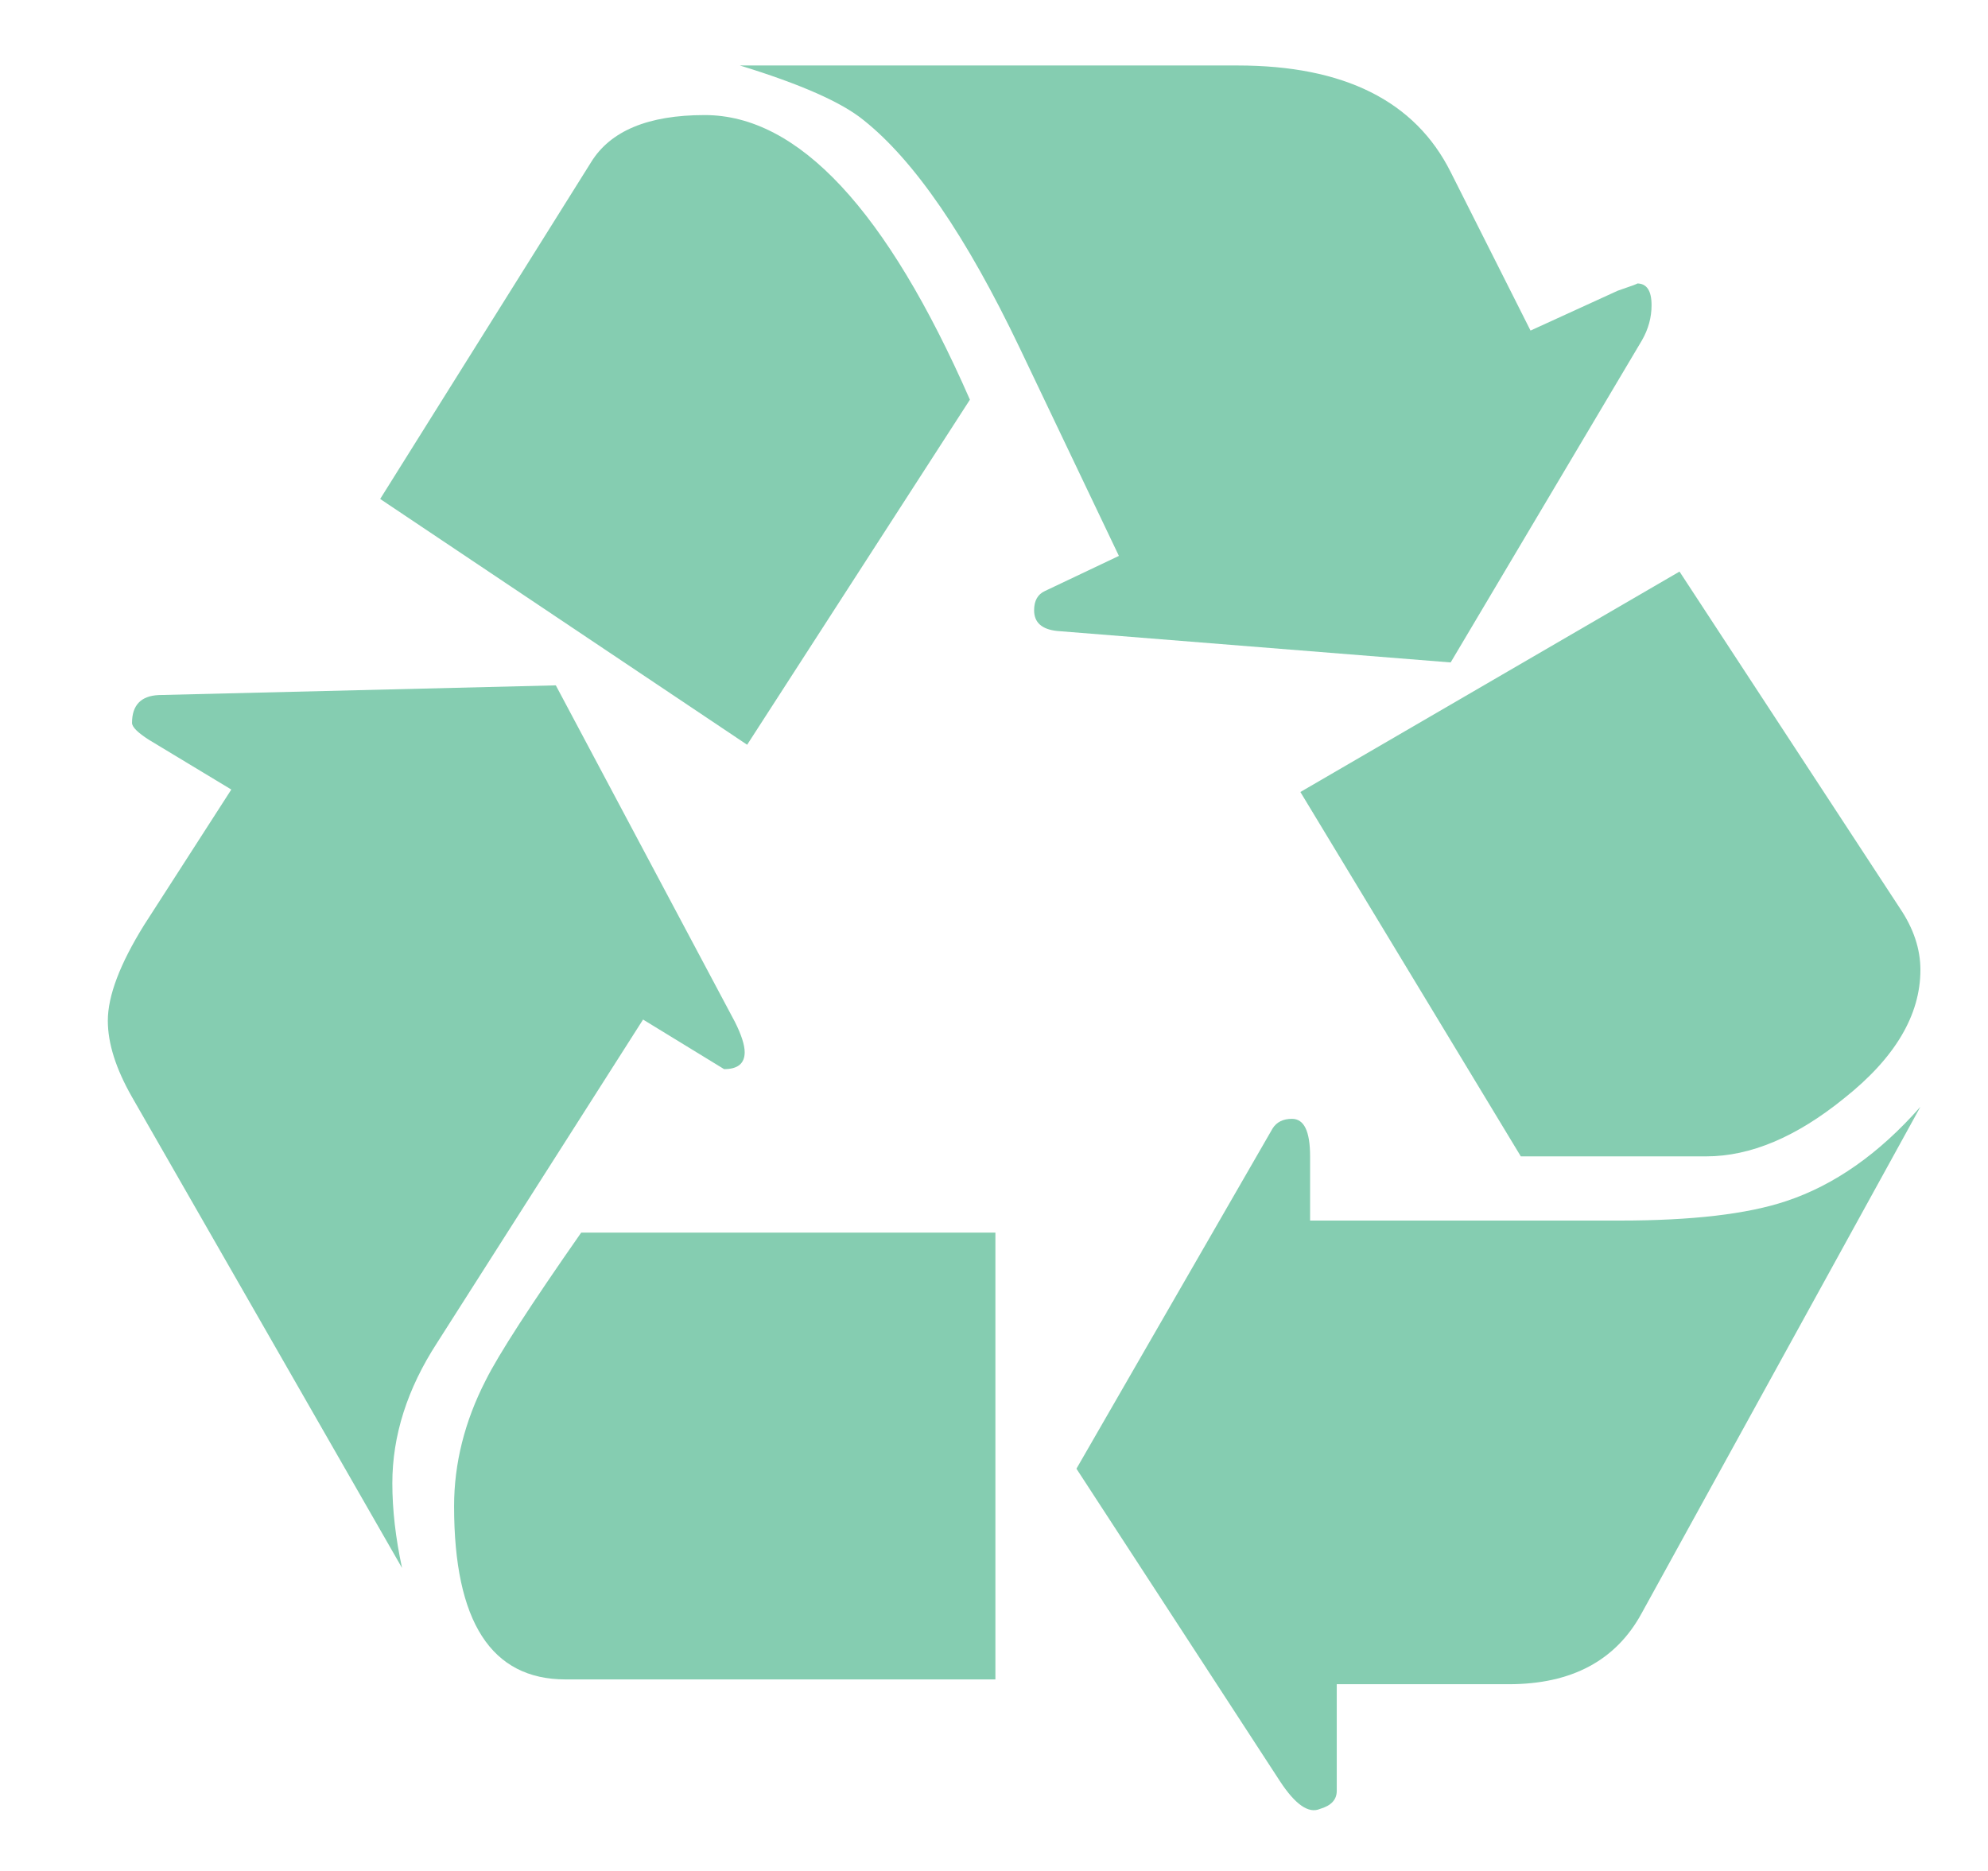
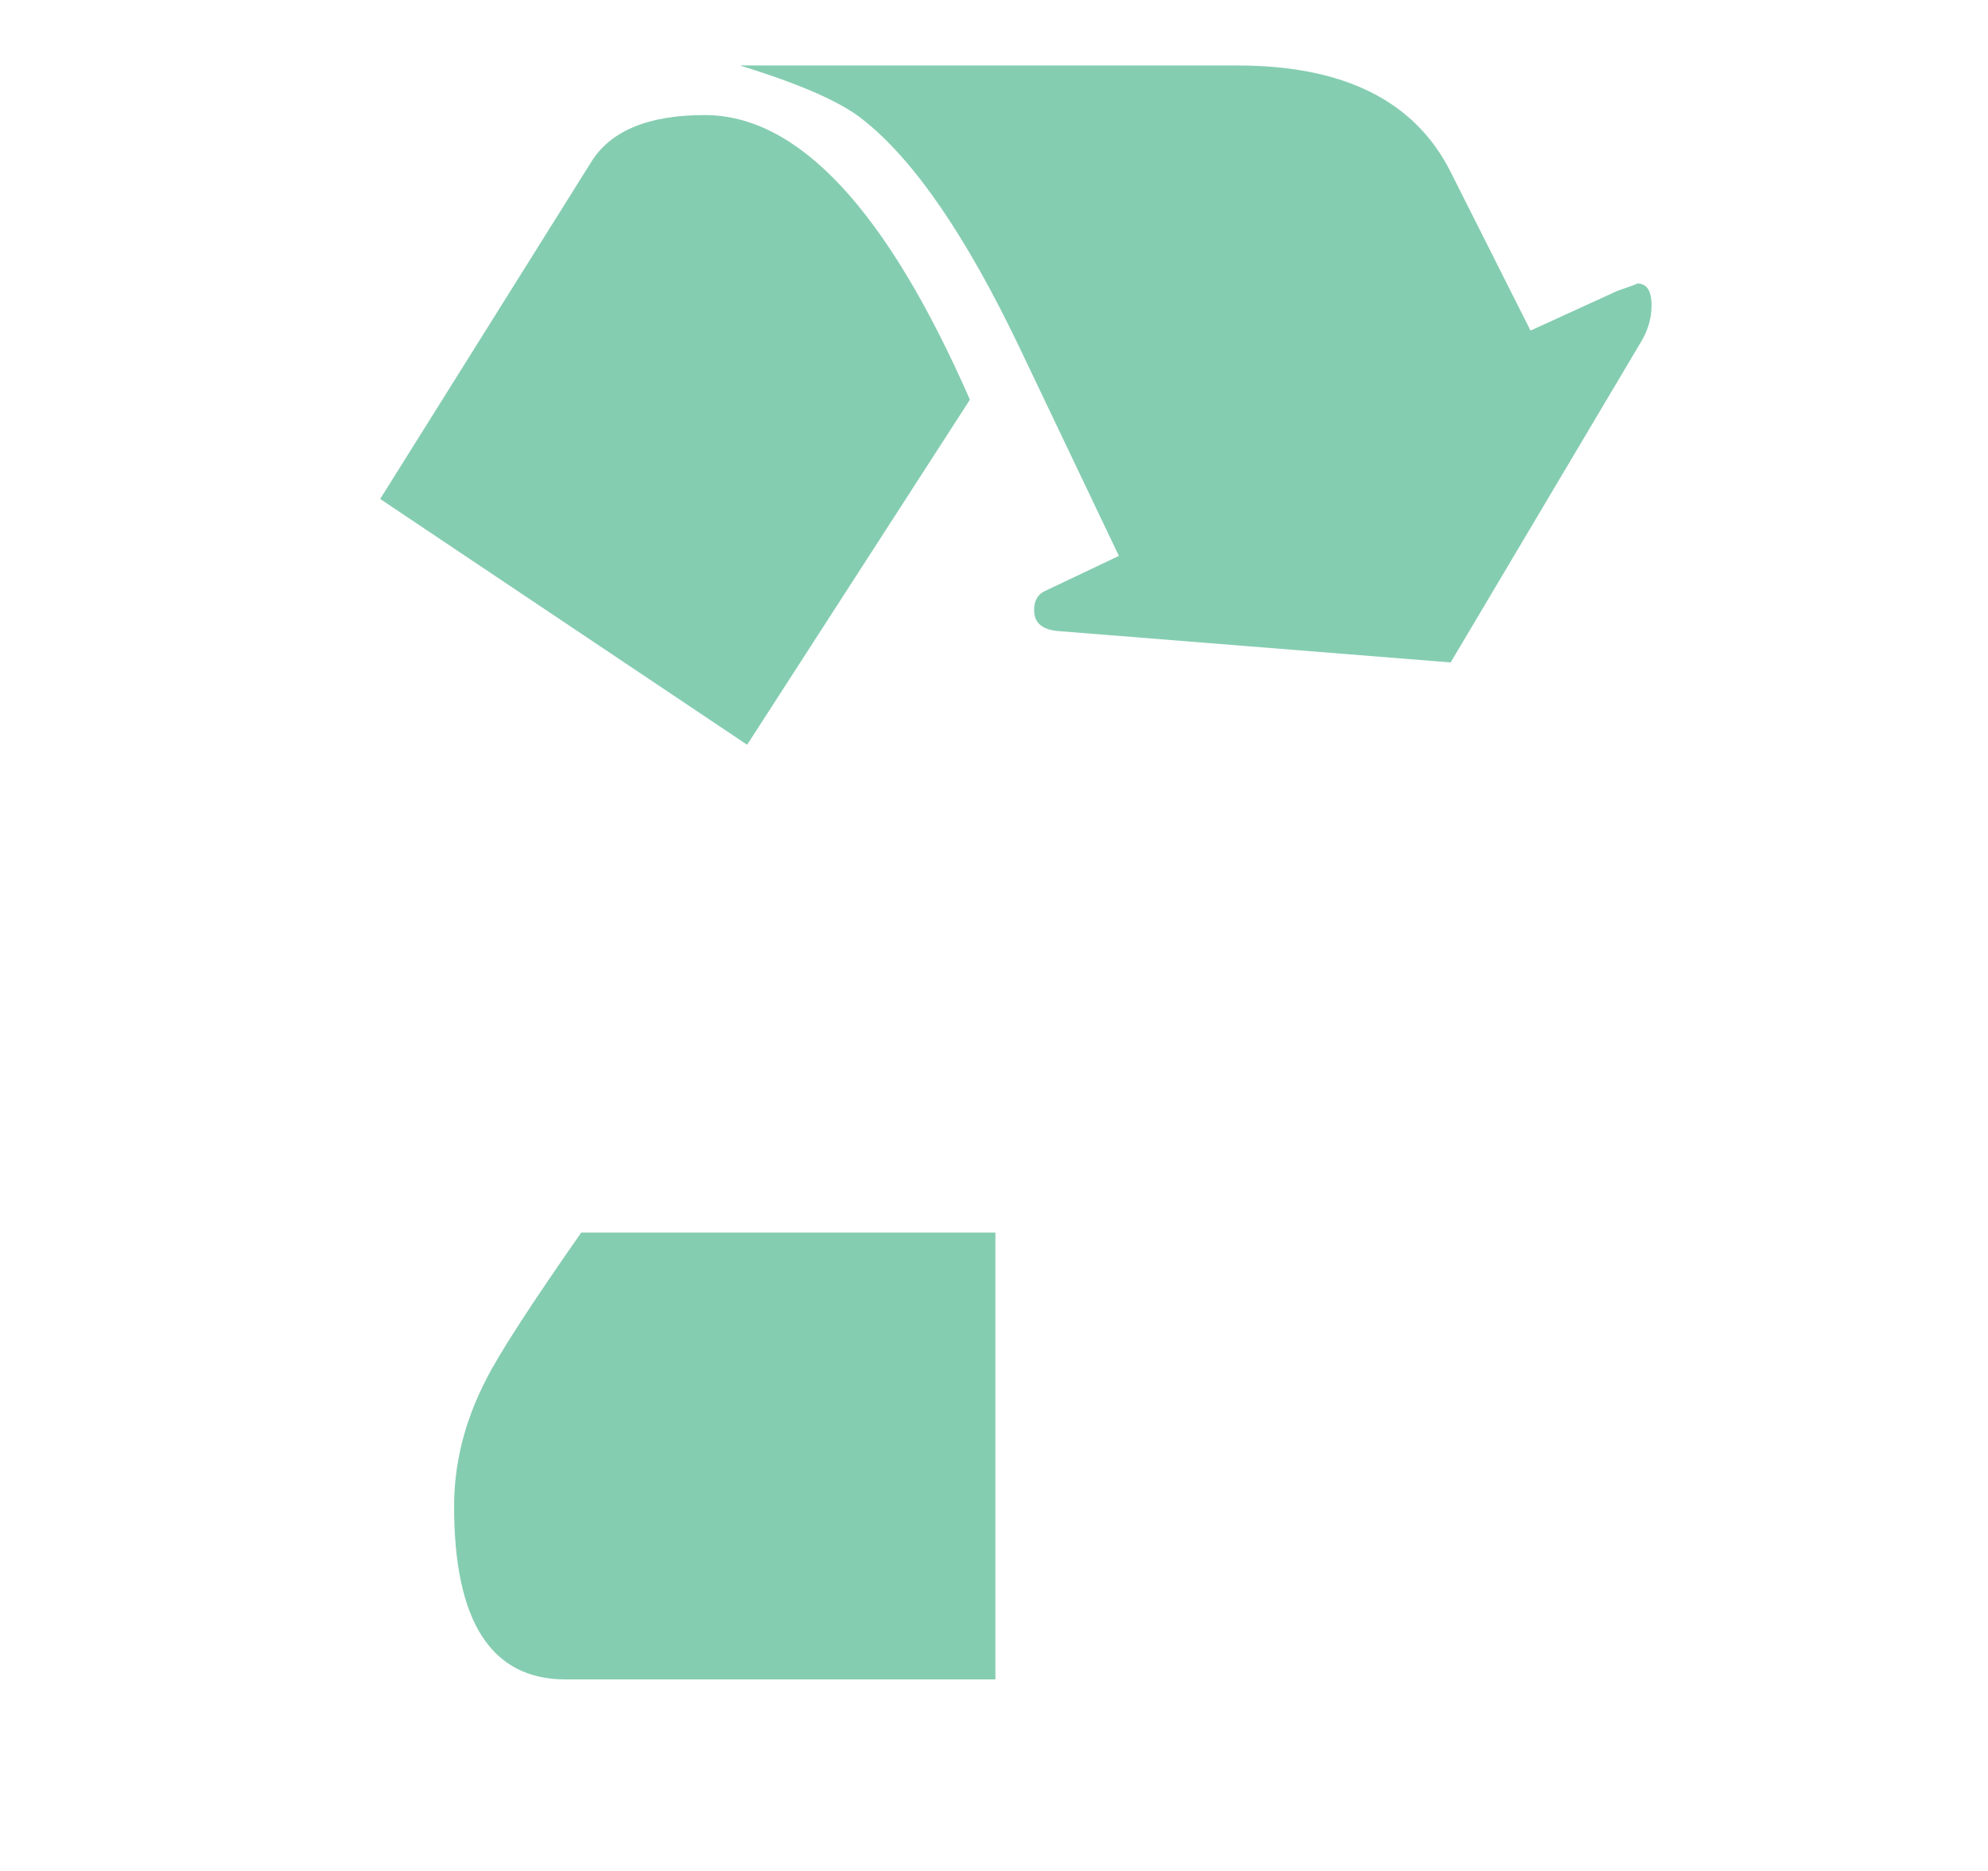
<svg xmlns="http://www.w3.org/2000/svg" xmlns:ns1="http://www.bohemiancoding.com/sketch/ns" width="17px" height="16px" viewBox="0 0 17 16" version="1.1">
  <title>Waste Copy</title>
  <desc>Created with Sketch.</desc>
  <defs />
  <g id="Page-1" stroke="none" stroke-width="1" fill="none" fill-rule="evenodd" ns1:type="MSPage">
    <g id="ProjectAnalysisOverview-Copy" ns1:type="MSArtboardGroup" transform="translate(-762, -747)" fill="#85CDB1">
      <g id="Waste-Copy" ns1:type="MSLayerGroup" transform="translate(762.922, 747.56)">
-         <path d="M4.577,8.159 L5.27,8.583 C5.387,8.583 5.446,8.535 5.446,8.438 C5.446,8.377 5.418,8.29 5.363,8.18 L3.831,5.301 L0.435,5.384 C0.283,5.391 0.207,5.471 0.207,5.622 C0.207,5.657 0.255,5.705 0.352,5.767 L1.056,6.192 L0.31,7.351 C0.104,7.683 0,7.956 0,8.169 C0,8.363 0.069,8.58 0.207,8.822 L2.516,12.849 C2.461,12.594 2.433,12.352 2.433,12.124 C2.433,11.718 2.56,11.317 2.816,10.923 L4.577,8.159 L4.577,8.159 Z" id="Shape" ns1:type="MSShapeGroup" />
        <path d="M5.467,5.809 L7.372,2.858 C6.661,1.236 5.905,0.424 5.104,0.424 C4.621,0.424 4.297,0.559 4.132,0.828 L2.329,3.707 L5.467,5.809 L5.467,5.809 Z" id="Shape" ns1:type="MSShapeGroup" />
        <path d="M3.914,13.802 L7.59,13.802 L7.59,9.981 L4.048,9.981 C3.614,10.602 3.341,11.024 3.231,11.245 C3.051,11.596 2.961,11.956 2.961,12.321 C2.961,13.309 3.279,13.802 3.914,13.802 L3.914,13.802 L3.914,13.802 Z" id="Shape" ns1:type="MSShapeGroup" />
        <path d="M11.483,5.105 L13.119,2.35 C13.174,2.254 13.201,2.154 13.201,2.05 C13.201,1.926 13.16,1.864 13.077,1.864 C13.09,1.864 13.036,1.884 12.912,1.926 L12.166,2.267 L11.483,0.911 C11.179,0.304 10.572,0 9.66,0 L5.405,0 C5.923,0.159 6.274,0.314 6.461,0.466 C6.896,0.811 7.341,1.46 7.796,2.412 L8.646,4.194 L8.014,4.494 C7.952,4.522 7.921,4.577 7.921,4.659 C7.921,4.763 7.986,4.822 8.118,4.836 L11.483,5.105 L11.483,5.105 Z" id="Shape" ns1:type="MSShapeGroup" />
-         <path d="M13.118,13.233 L15.5,8.905 C15.148,9.305 14.765,9.575 14.351,9.712 C14.019,9.823 13.546,9.878 12.932,9.878 L10.281,9.878 L10.281,9.329 C10.281,9.115 10.23,9.008 10.126,9.008 C10.05,9.008 9.994,9.036 9.96,9.091 L8.283,12 L10.023,14.672 C10.154,14.872 10.268,14.951 10.364,14.91 C10.461,14.882 10.509,14.831 10.509,14.755 L10.509,13.843 L11.98,13.843 C12.518,13.843 12.898,13.64 13.118,13.233 L13.118,13.233 L13.118,13.233 Z" id="Shape" ns1:type="MSShapeGroup" />
-         <path d="M12.083,9.329 L13.668,9.329 C14.047,9.329 14.44,9.163 14.848,8.832 C15.283,8.487 15.5,8.121 15.5,7.734 C15.5,7.555 15.441,7.379 15.324,7.206 L13.44,4.328 L10.198,6.213 L12.083,9.329 L12.083,9.329 Z" id="Shape" ns1:type="MSShapeGroup" />
      </g>
    </g>
  </g>
</svg>